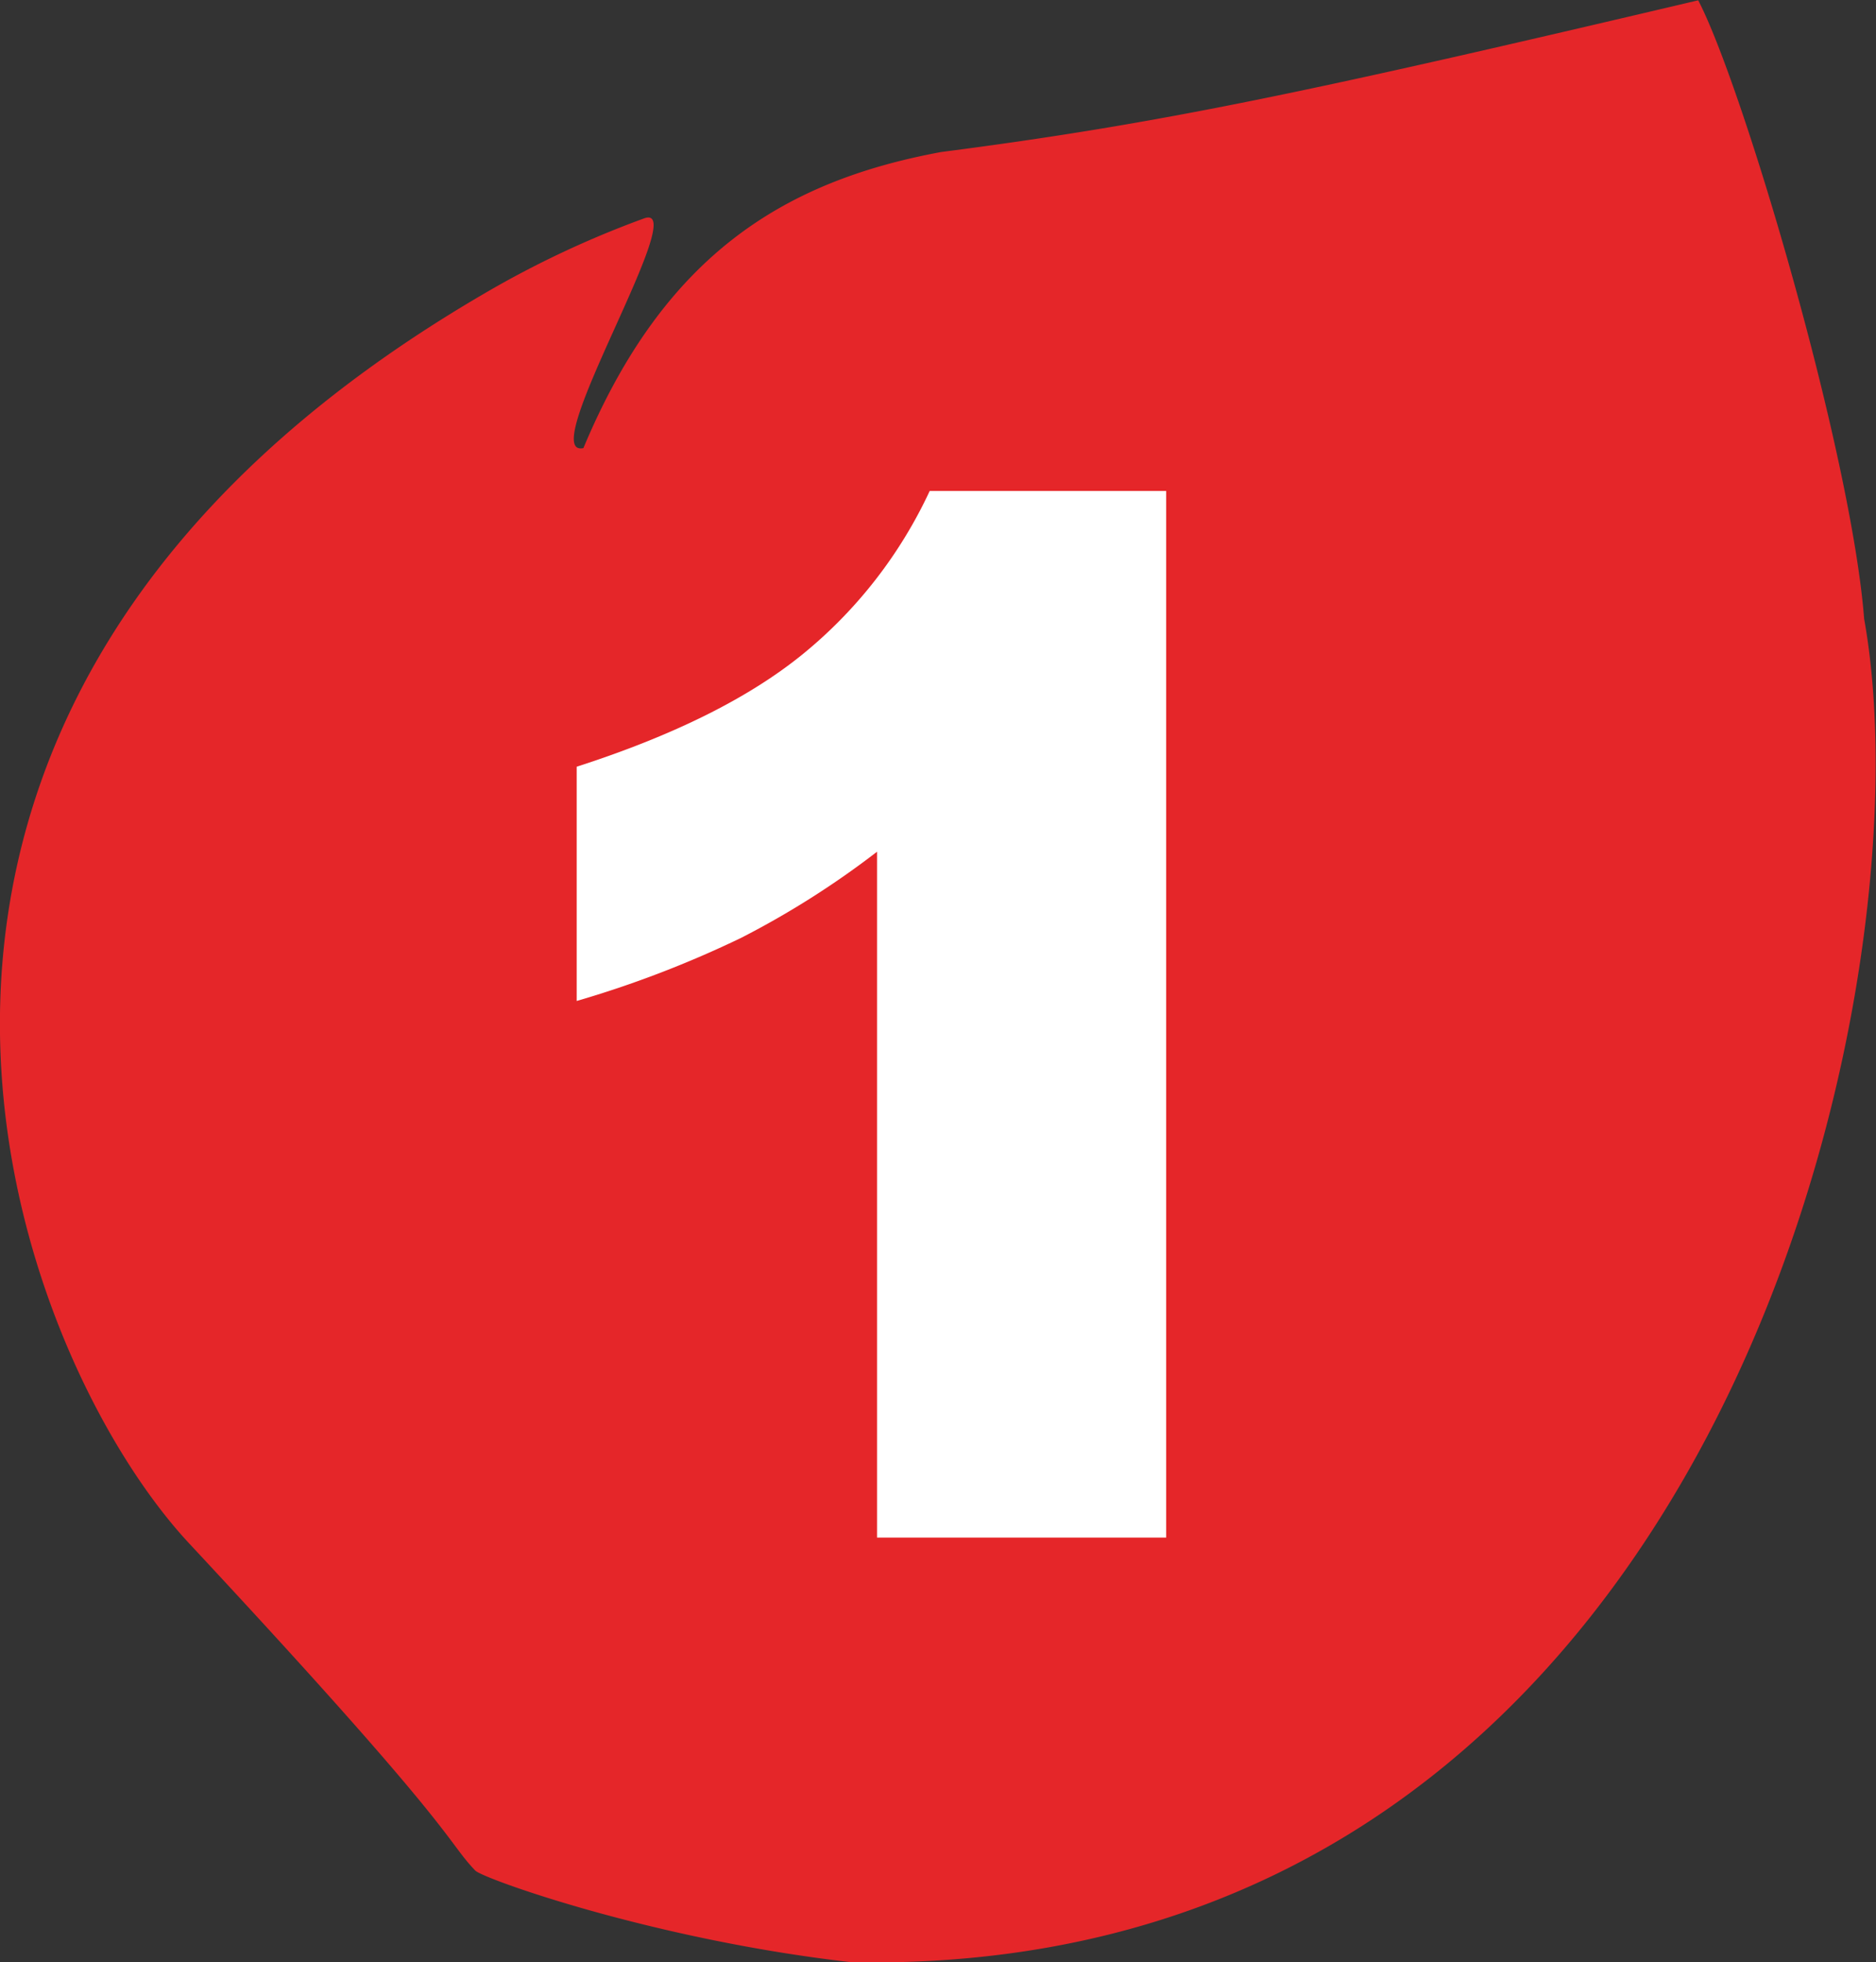
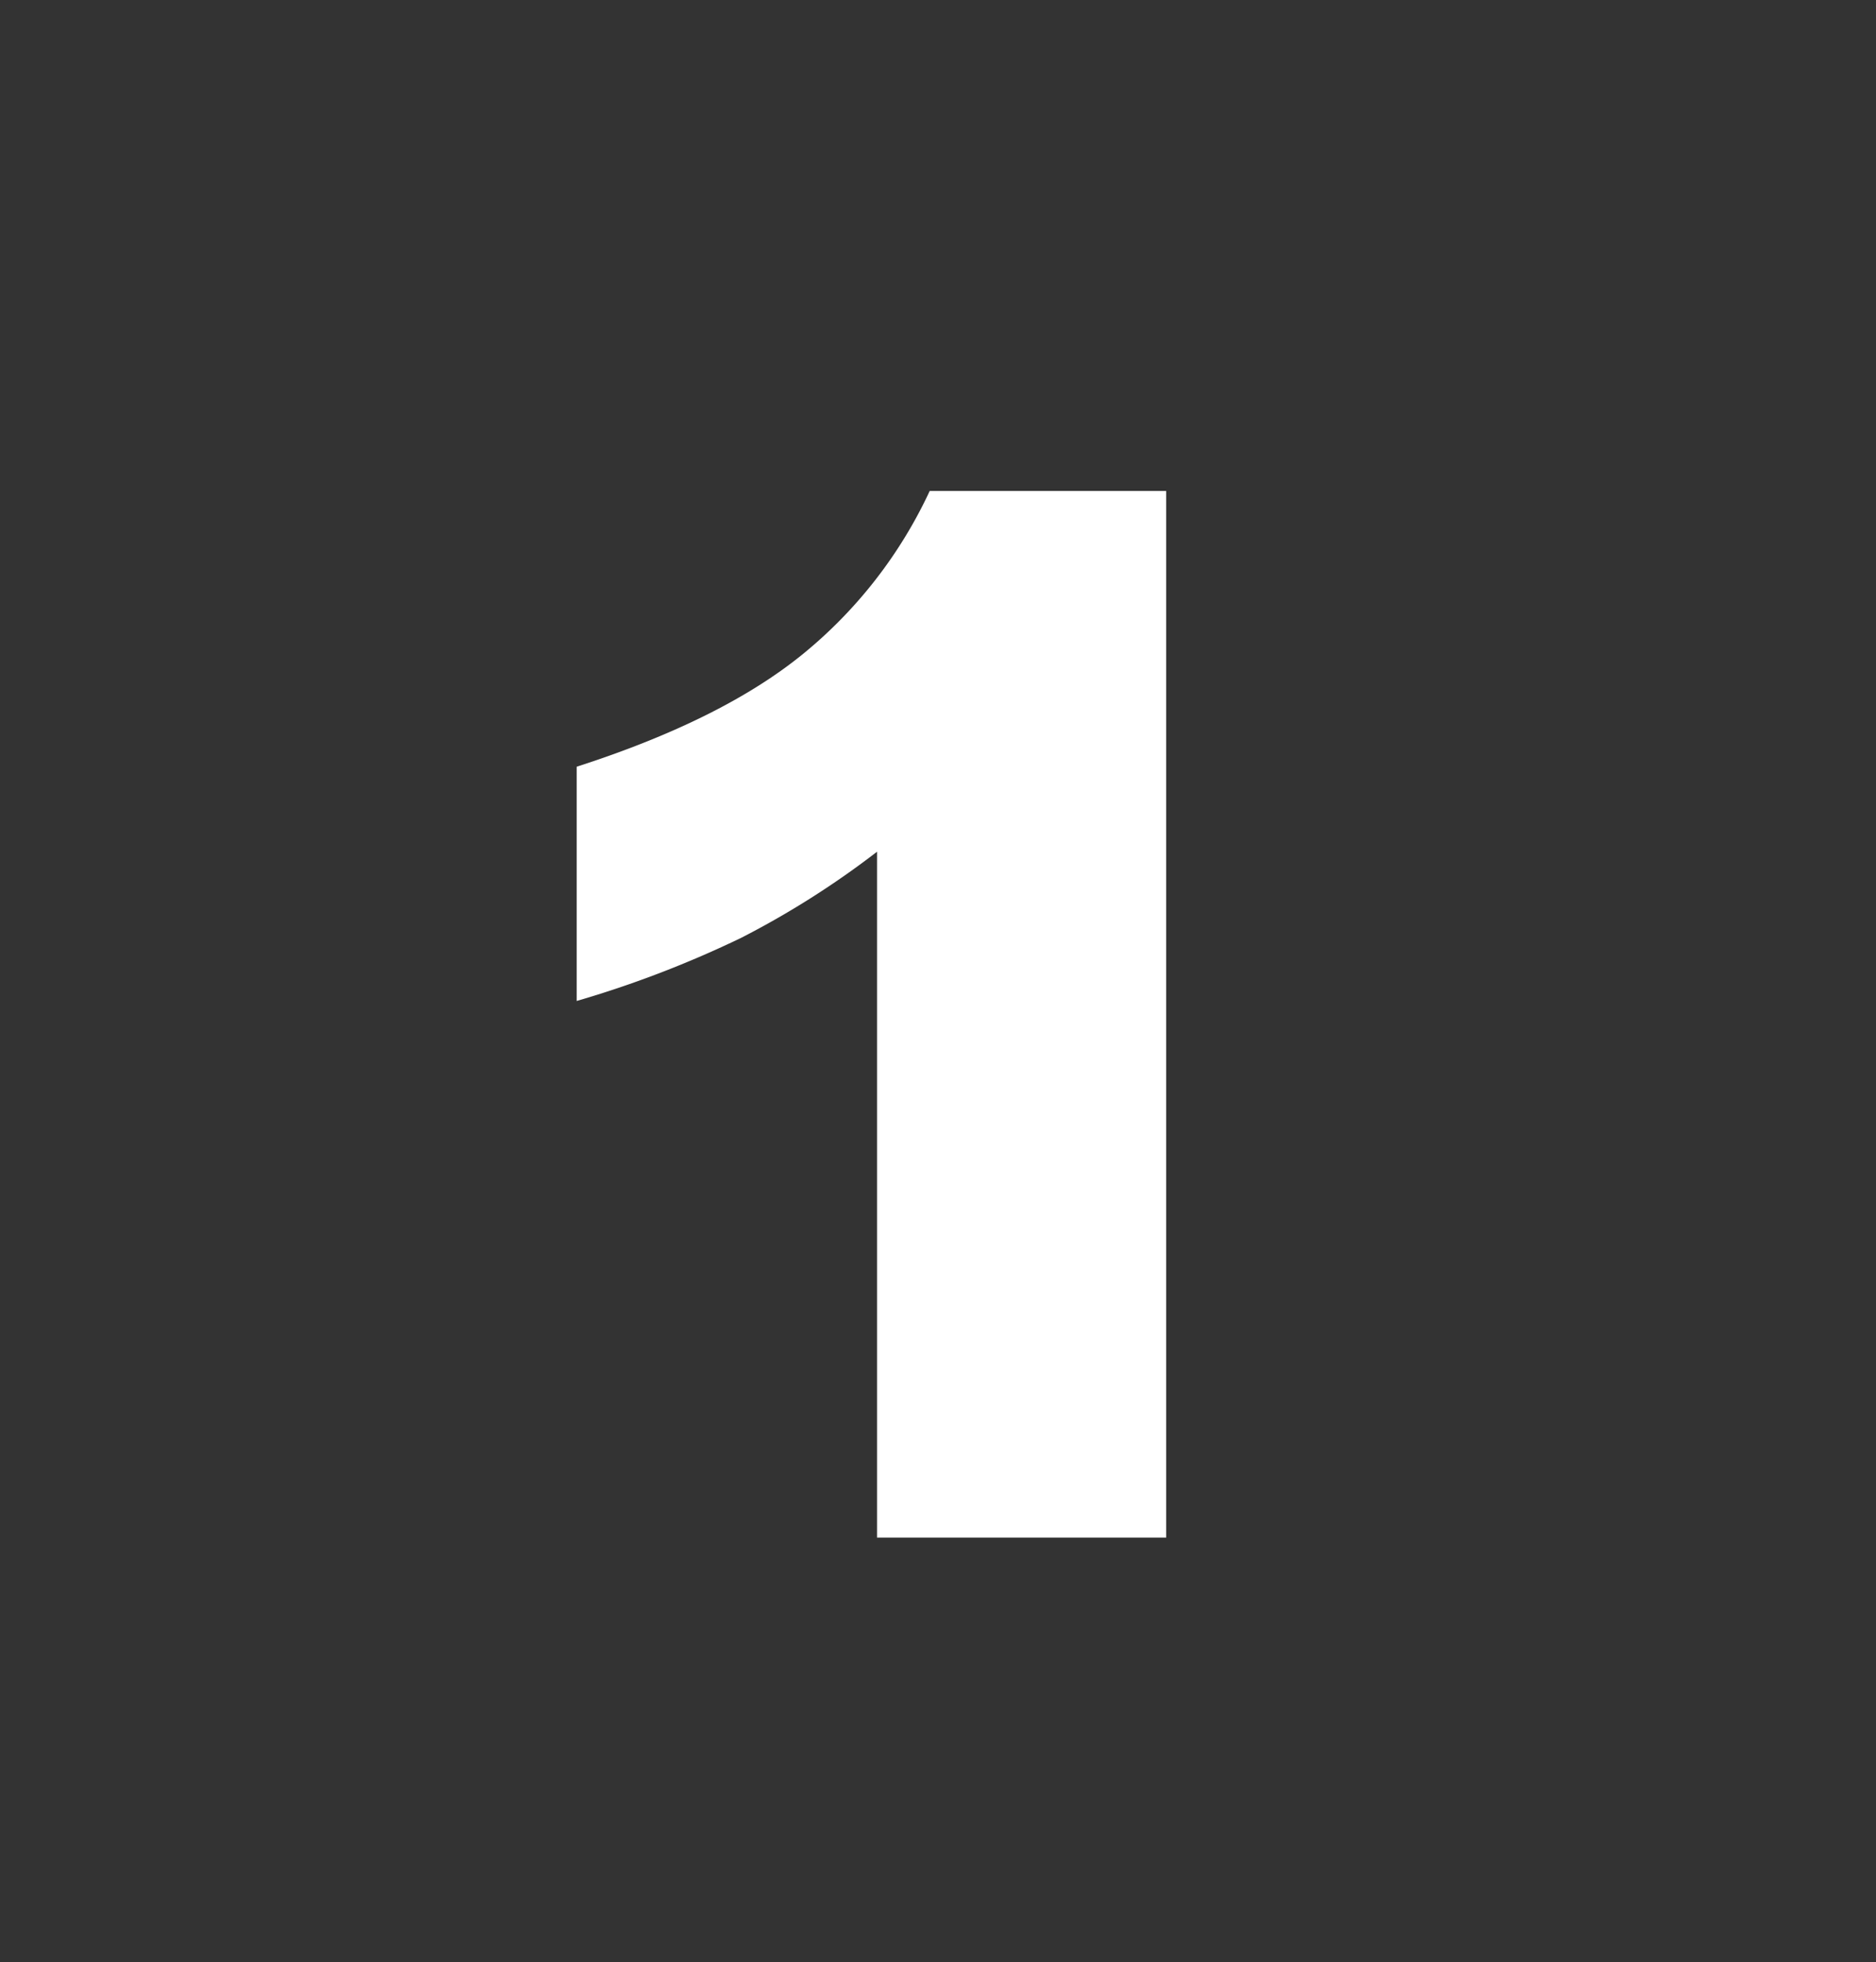
<svg xmlns="http://www.w3.org/2000/svg" id="Calque_1" data-name="Calque 1" viewBox="0 0 305.26 319.2">
  <rect x="0" y="0" width="305.26" height="319.2" fill="#333333" stroke="none" />
  <defs>
    <style>.cls-1{fill:none;}.cls-2{clip-path:url(#clip-path);}.cls-3{fill:#e52629;}.cls-4{fill:#fff;}</style>
    <clipPath id="clip-path" transform="translate(-2.52 -5.27)">
-       <polyline class="cls-1" points="2.52 5.28 2.52 324.48 307.78 324.48 307.78 5.28" />
-     </clipPath>
+       </clipPath>
  </defs>
  <g class="cls-2">
    <path class="cls-3" d="M107.32,40.8c8-2.91-17.89,39.09-9.87,37.37C110.56,46.82,130,34.75,155.67,30c35.92-4.64,59.89-9.77,123.18-24.68,7.3,14,24.92,73.67,27,100.63,11,60.84-24.32,221.18-164.76,218.54-32.19-3.65-59.95-13.59-61.23-14.91-5-5.23-2.17-5.6-46.63-53.3C4.18,225-35.53,121.15,81.26,53.06A159.63,159.63,0,0,1,107.32,40.8" transform="translate(-2.52 -5.27)" />
  </g>
  <path class="cls-4" d="M192.28,85.14V255.4H145.23V143.83a143.1,143.1,0,0,1-22.09,14,173.31,173.31,0,0,1-26.78,10.28V130q23.74-7.65,36.88-18.39A75.05,75.05,0,0,0,153.8,85.14Z" transform="translate(-2.52 -5.27)" />
</svg>